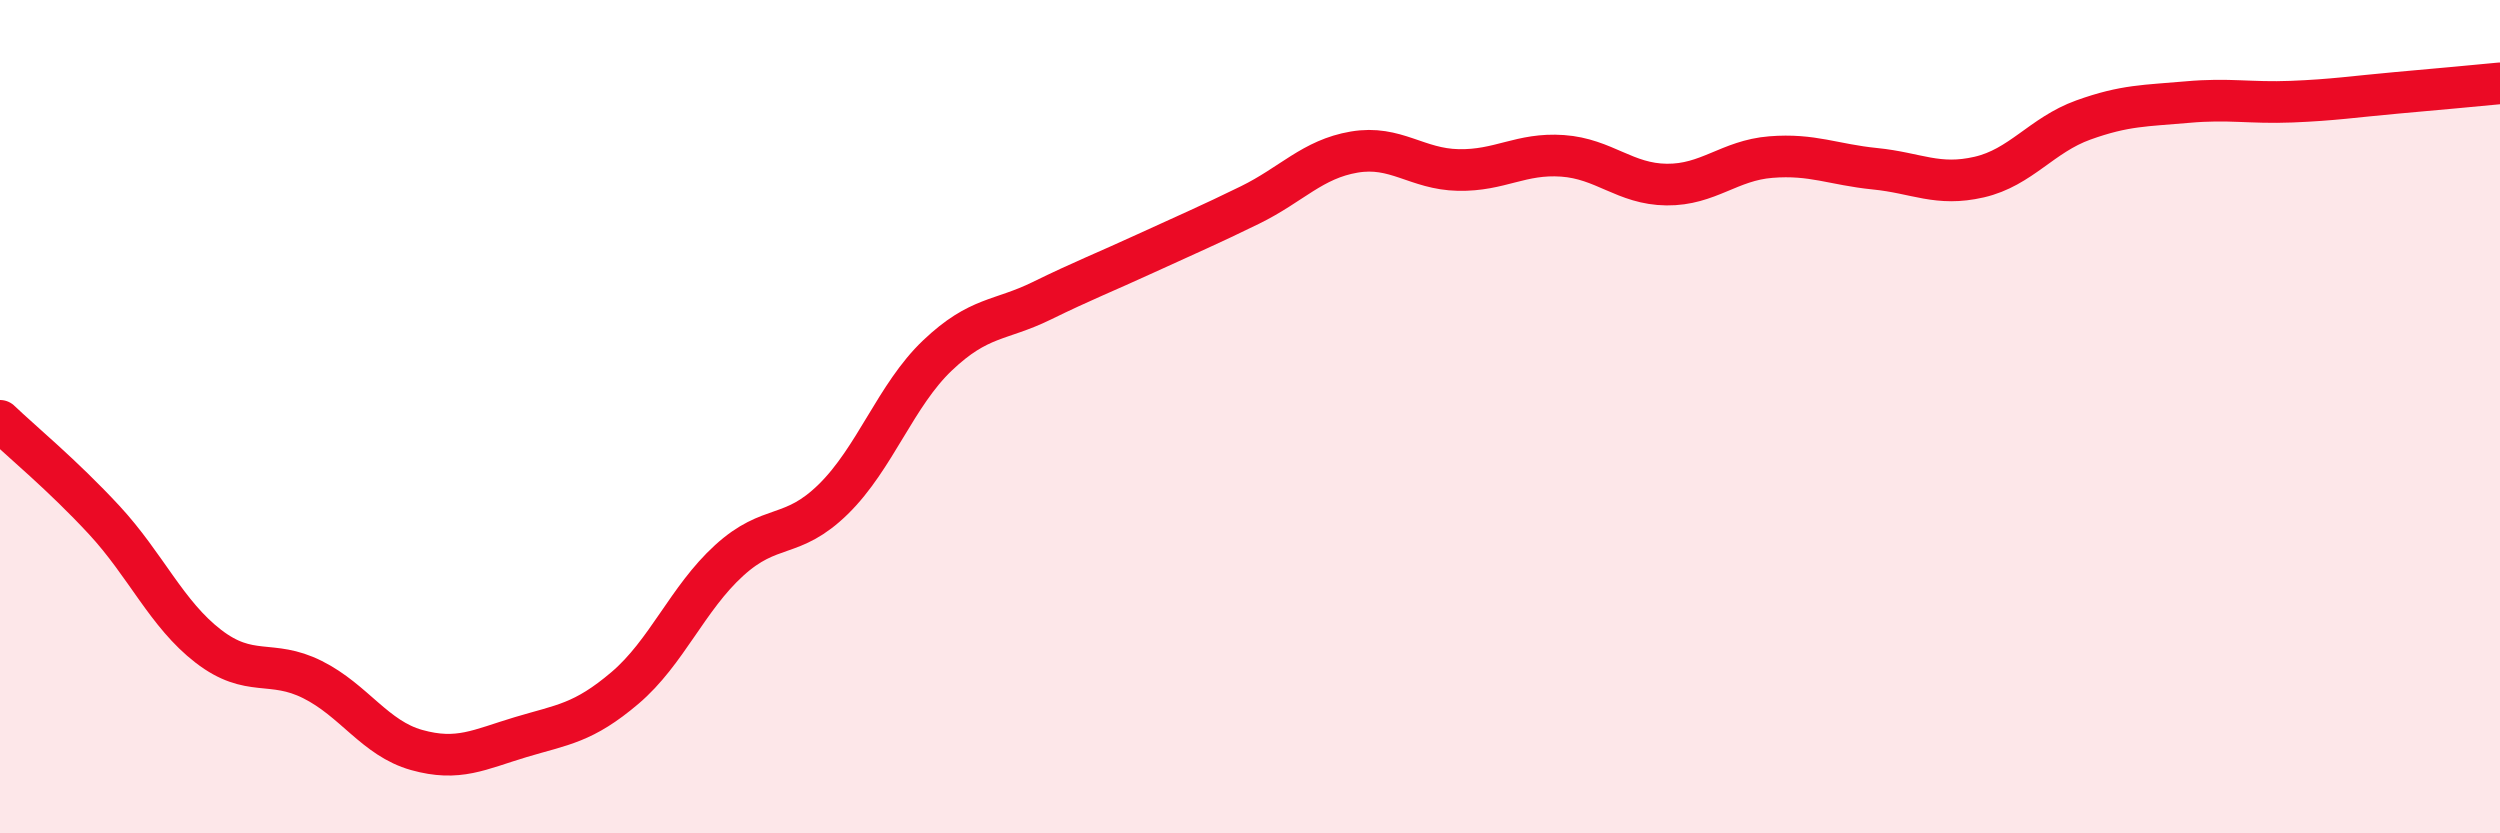
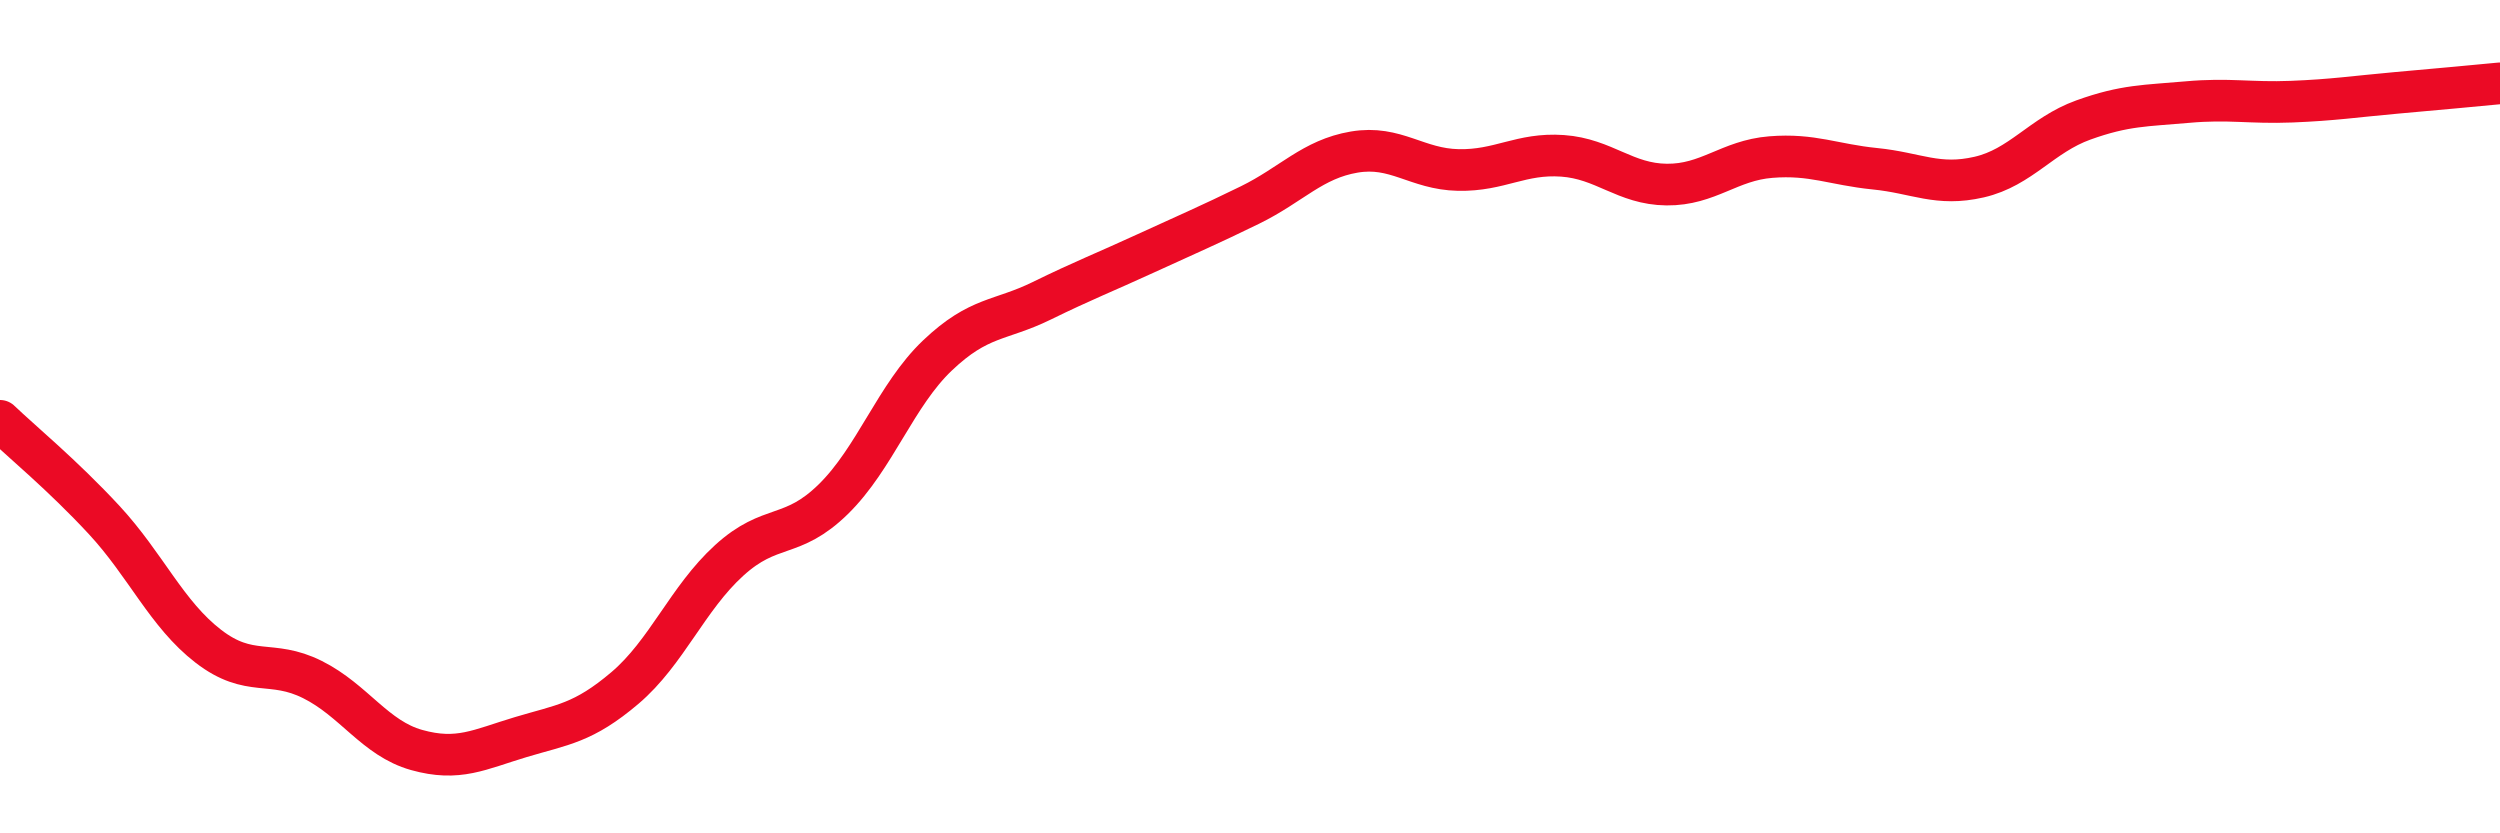
<svg xmlns="http://www.w3.org/2000/svg" width="60" height="20" viewBox="0 0 60 20">
-   <path d="M 0,10.1 C 0.5,10.58 1.5,11.4 2.5,12.48 C 3.5,13.56 4,14.74 5,15.51 C 6,16.28 6.5,15.81 7.5,16.31 C 8.5,16.81 9,17.72 10,18 C 11,18.28 11.5,17.99 12.5,17.69 C 13.5,17.39 14,17.36 15,16.51 C 16,15.66 16.5,14.36 17.5,13.45 C 18.5,12.54 19,12.96 20,11.98 C 21,11 21.5,9.48 22.5,8.53 C 23.5,7.58 24,7.71 25,7.22 C 26,6.73 26.5,6.54 27.5,6.08 C 28.5,5.62 29,5.41 30,4.92 C 31,4.43 31.5,3.82 32.5,3.65 C 33.5,3.48 34,4.06 35,4.08 C 36,4.1 36.5,3.67 37.5,3.74 C 38.5,3.81 39,4.42 40,4.43 C 41,4.44 41.5,3.85 42.5,3.77 C 43.5,3.69 44,3.95 45,4.05 C 46,4.15 46.5,4.48 47.5,4.25 C 48.5,4.02 49,3.24 50,2.88 C 51,2.52 51.5,2.54 52.5,2.45 C 53.5,2.36 54,2.48 55,2.44 C 56,2.4 56.5,2.32 57.5,2.23 C 58.5,2.14 59.5,2.05 60,2L60 20L0 20Z" fill="#EB0A25" opacity="0.1" stroke-linecap="round" stroke-linejoin="round" />
  <path d="M 0,10.1 C 0.5,10.58 1.5,11.4 2.5,12.48 C 3.5,13.56 4,14.74 5,15.51 C 6,16.28 6.5,15.81 7.5,16.31 C 8.5,16.81 9,17.72 10,18 C 11,18.28 11.5,17.99 12.5,17.69 C 13.5,17.39 14,17.36 15,16.51 C 16,15.66 16.5,14.36 17.5,13.45 C 18.5,12.54 19,12.96 20,11.98 C 21,11 21.5,9.48 22.5,8.53 C 23.5,7.58 24,7.71 25,7.22 C 26,6.73 26.5,6.54 27.5,6.08 C 28.5,5.62 29,5.41 30,4.92 C 31,4.43 31.5,3.82 32.5,3.65 C 33.5,3.48 34,4.06 35,4.08 C 36,4.1 36.5,3.67 37.5,3.74 C 38.5,3.81 39,4.42 40,4.43 C 41,4.44 41.5,3.85 42.5,3.77 C 43.5,3.69 44,3.95 45,4.05 C 46,4.15 46.5,4.48 47.5,4.25 C 48.5,4.02 49,3.24 50,2.88 C 51,2.52 51.5,2.54 52.5,2.45 C 53.5,2.36 54,2.48 55,2.44 C 56,2.4 56.5,2.32 57.5,2.23 C 58.5,2.14 59.5,2.05 60,2" stroke="#EB0A25" stroke-width="1" fill="none" stroke-linecap="round" stroke-linejoin="round" />
</svg>